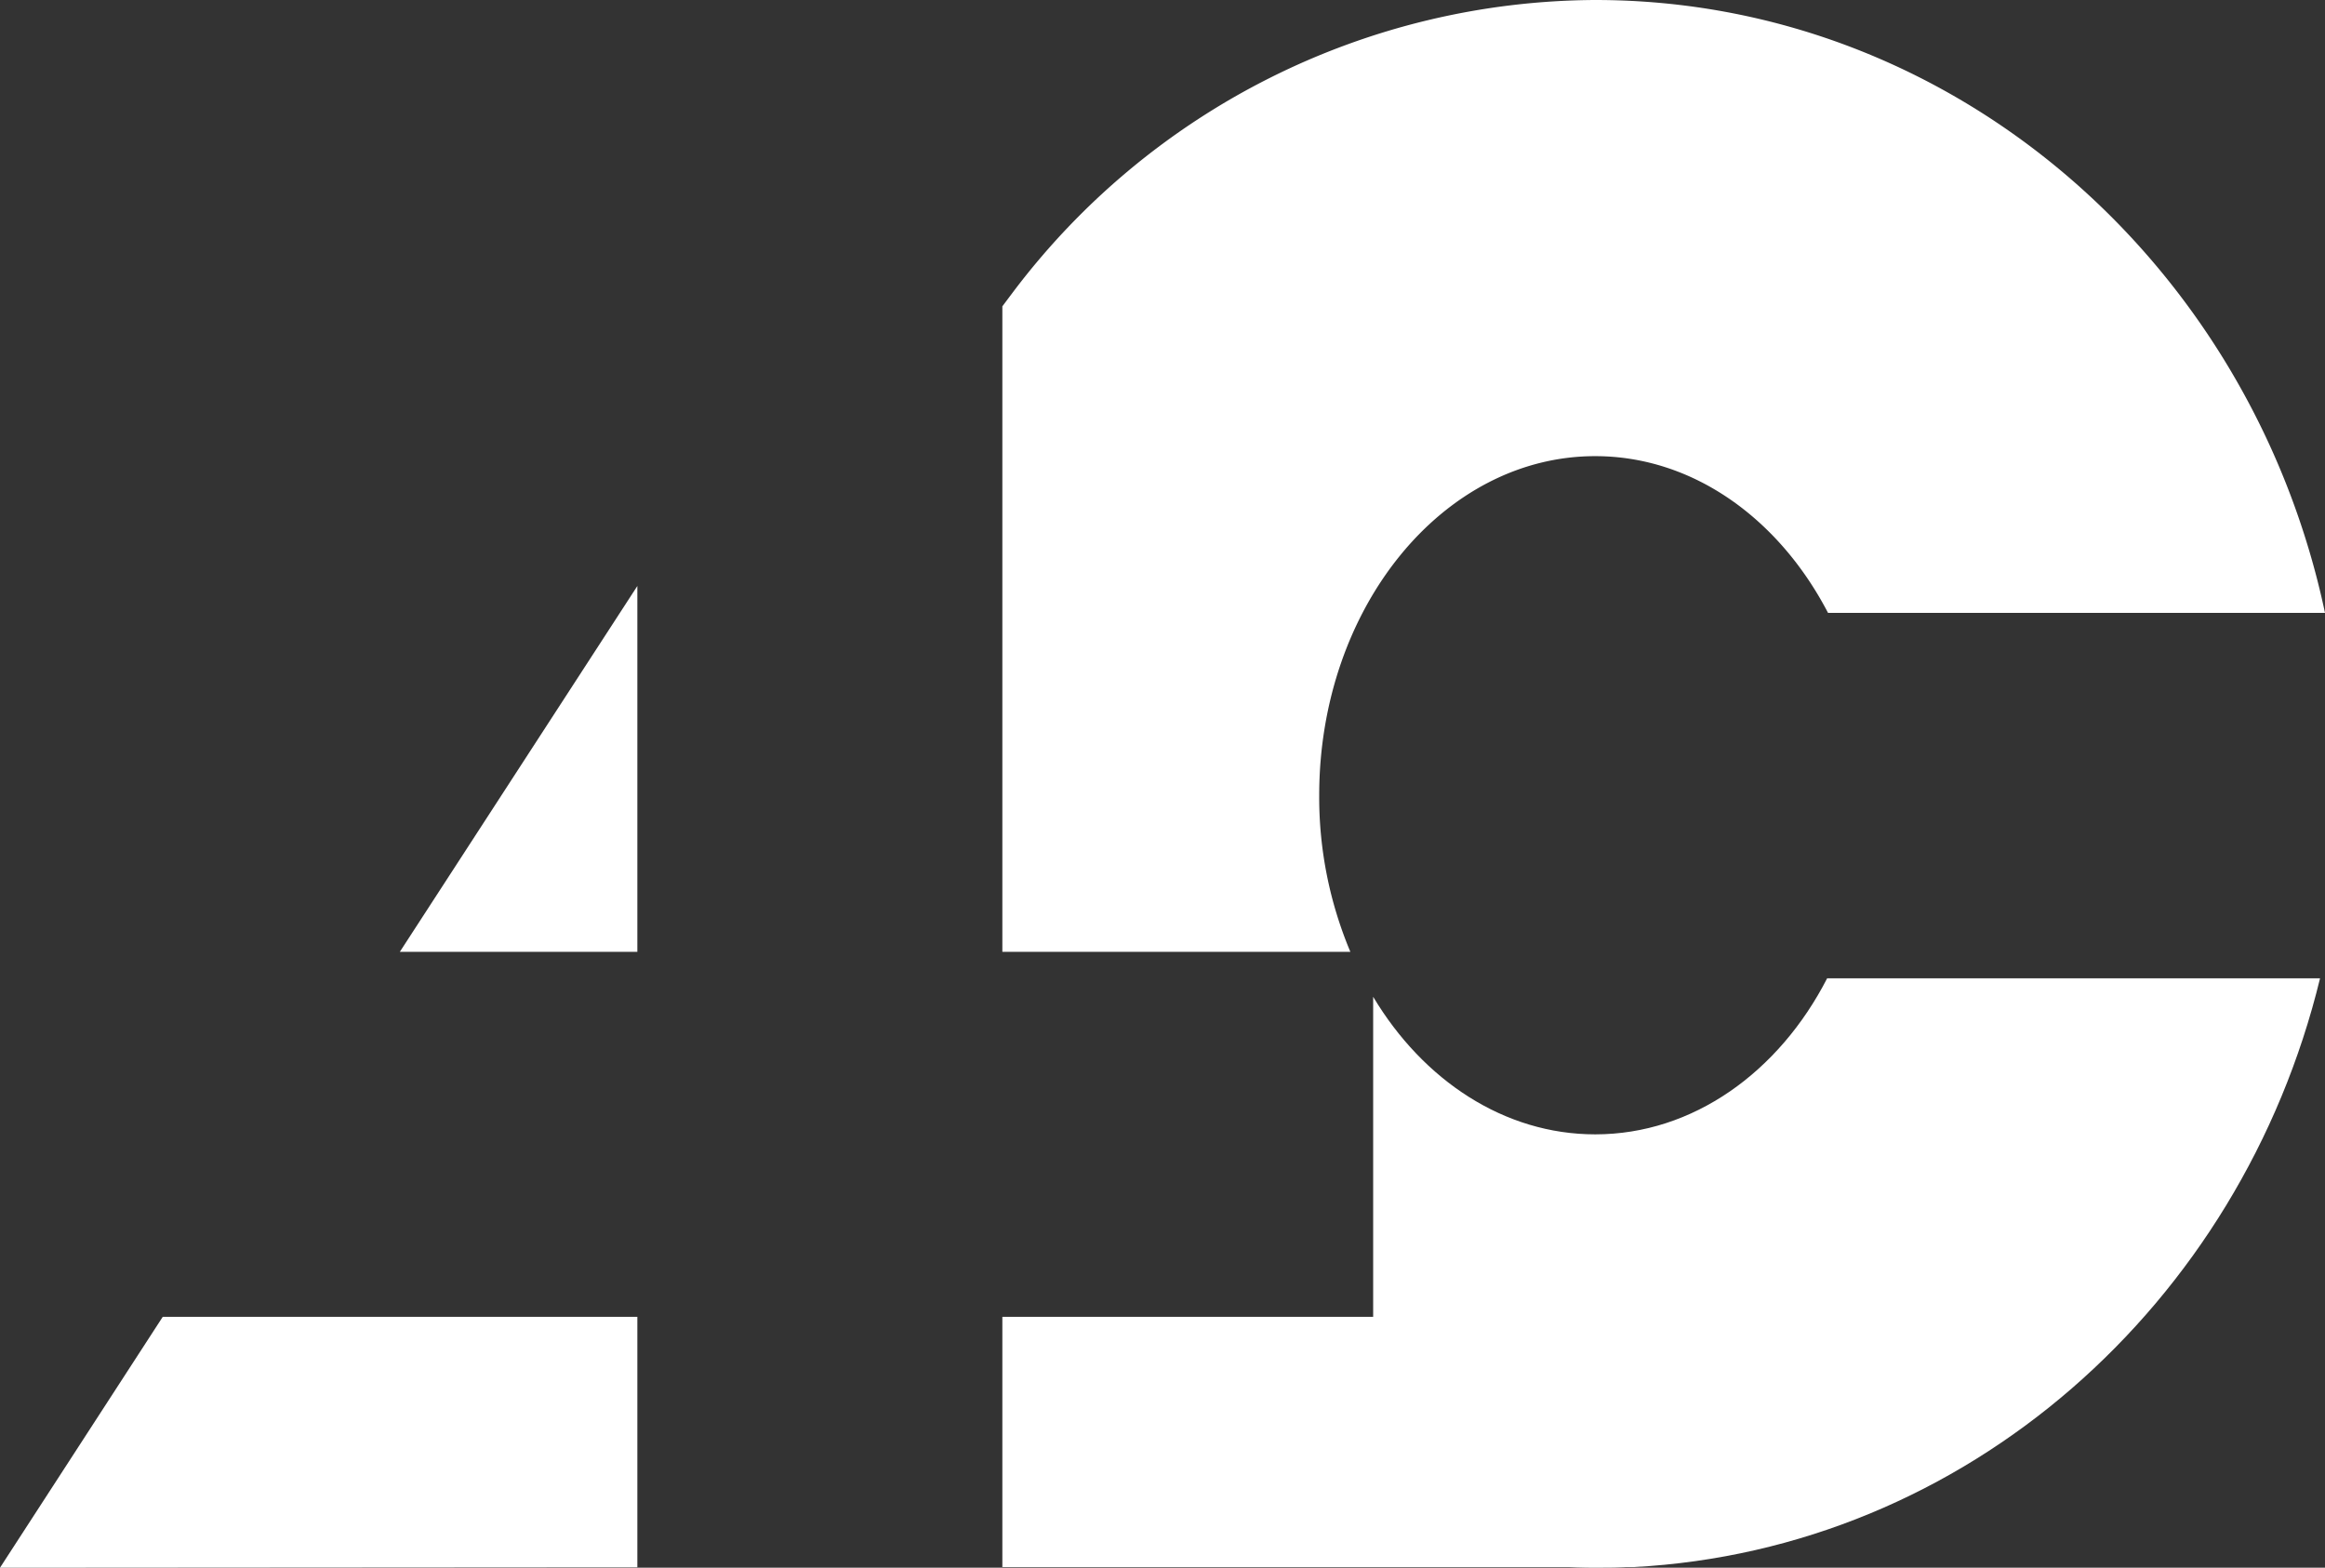
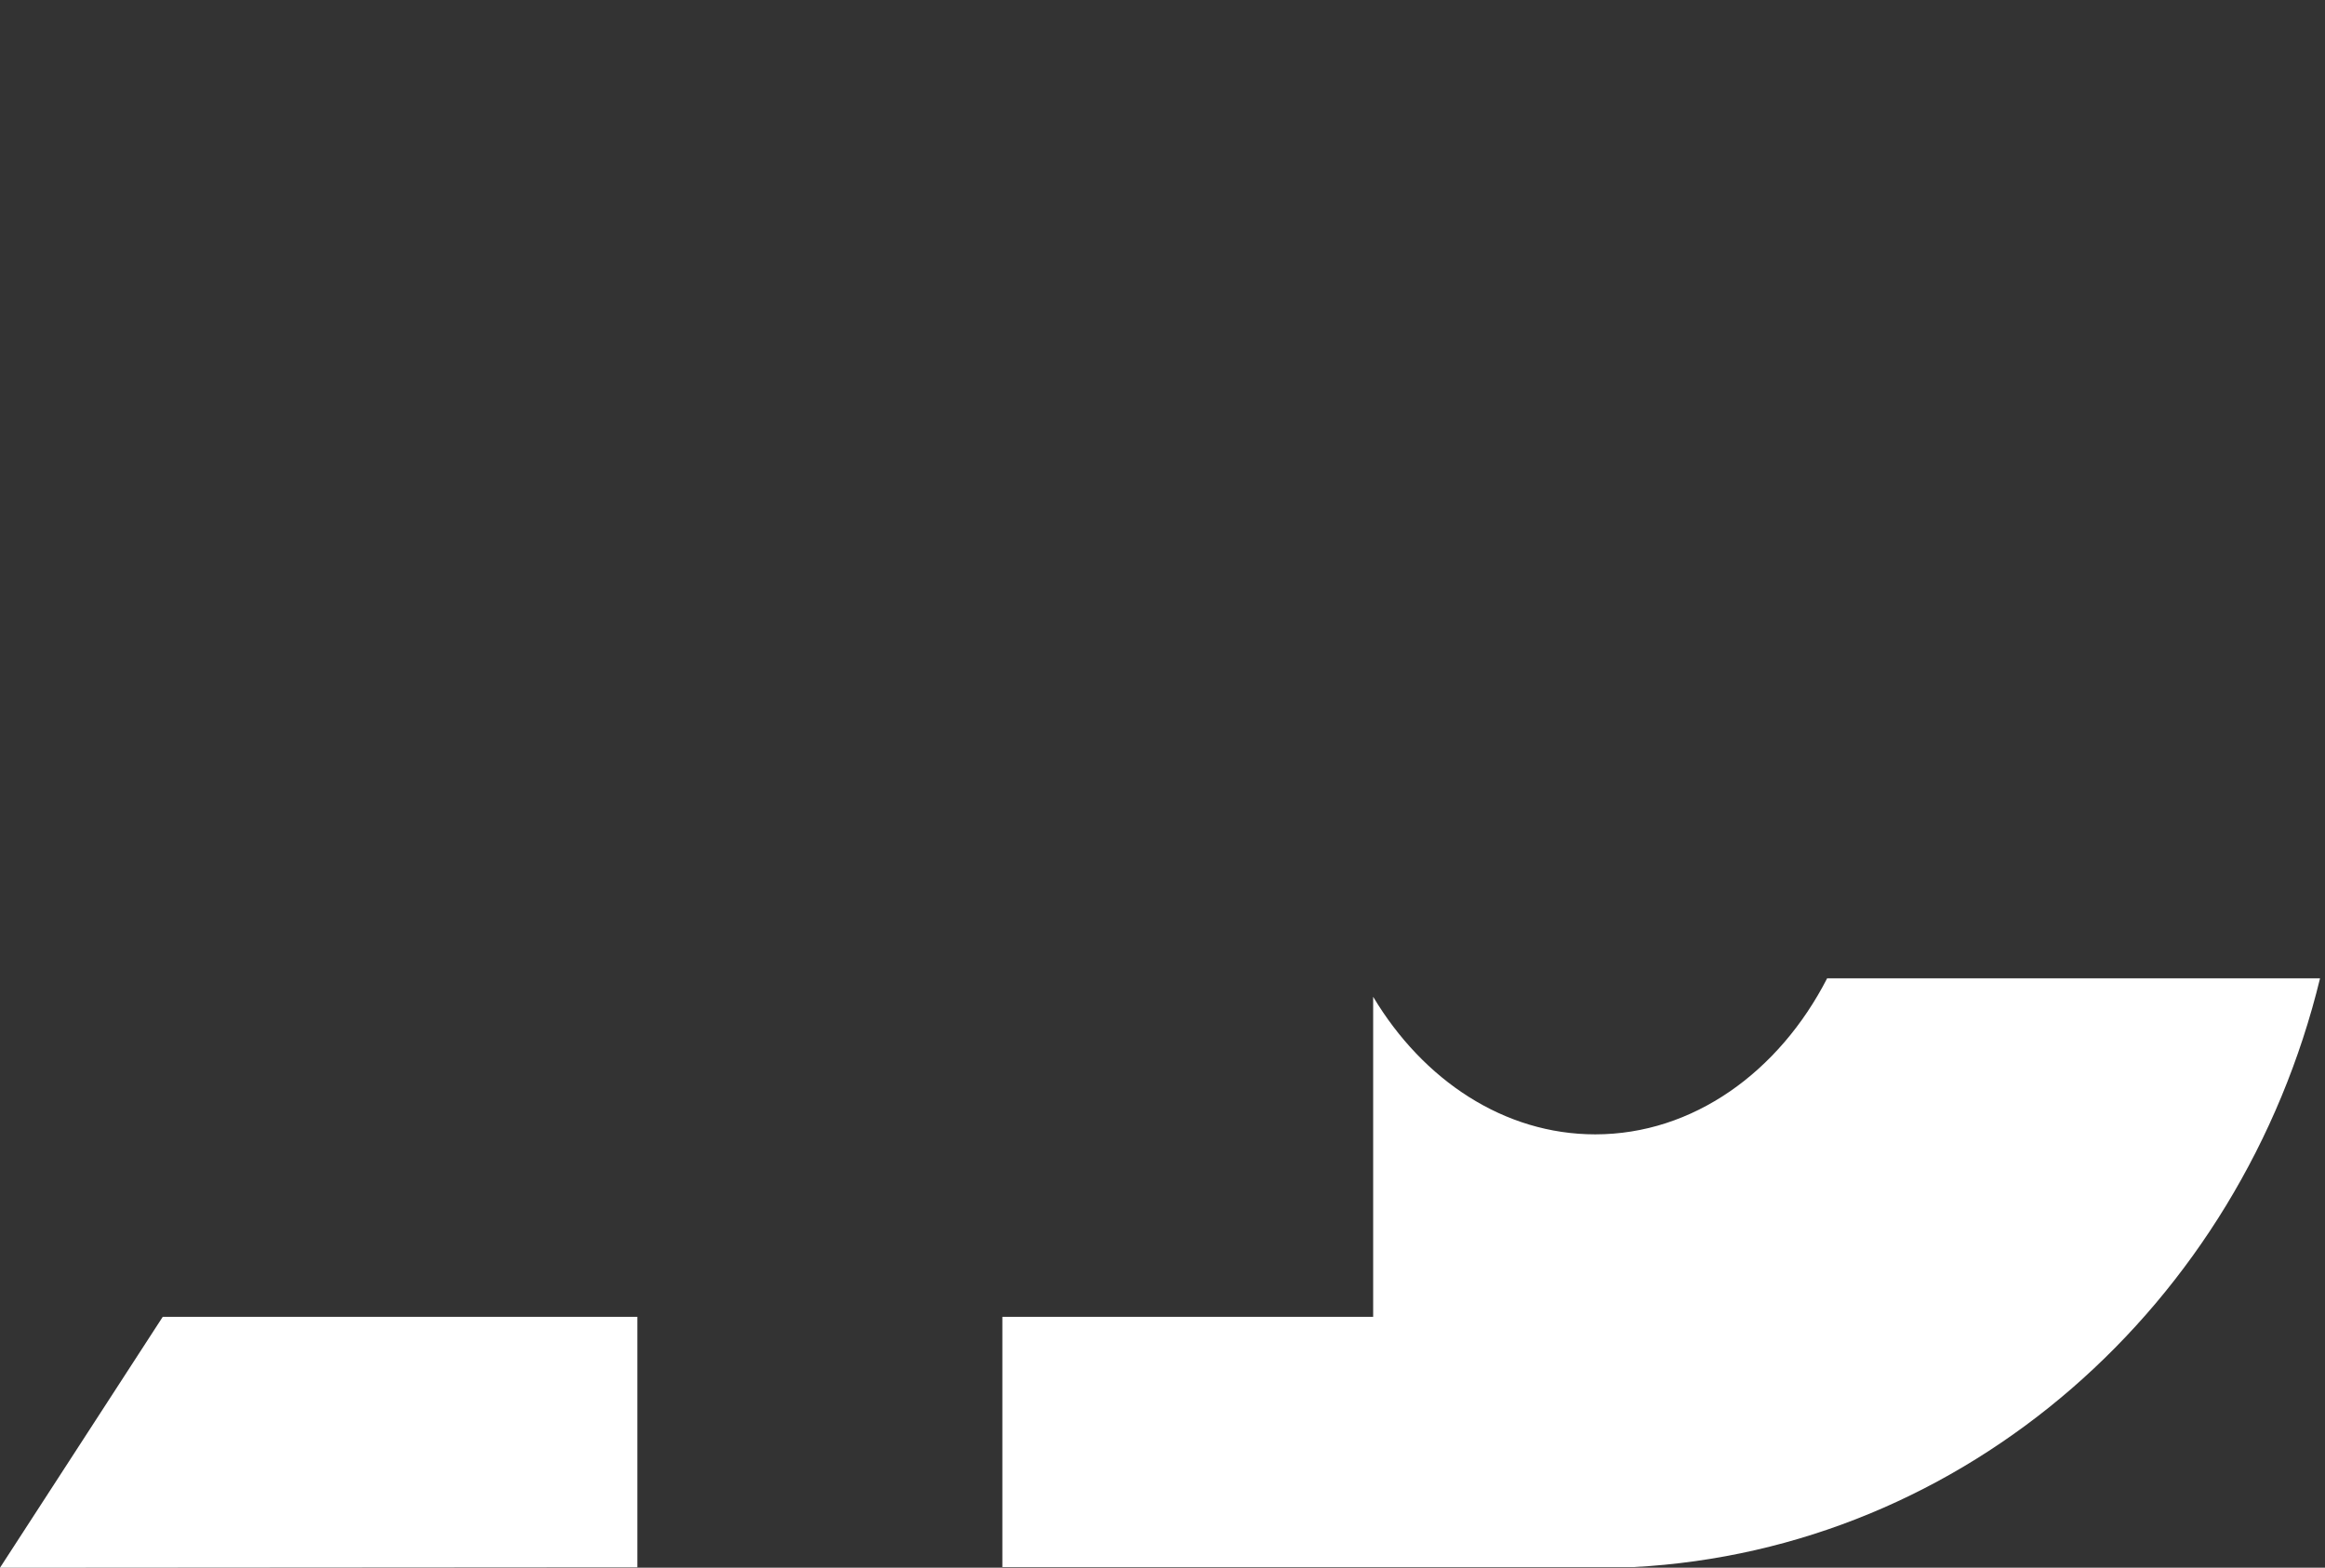
<svg xmlns="http://www.w3.org/2000/svg" viewBox="0 0 108.16 72.93">
  <rect x="0" y="0" width="108.16" height="72.93" fill="#333333" stroke="none" />
  <defs>
    <style>.cls-1{fill:#fff;}</style>
  </defs>
  <g id="Capa_2" data-name="Capa 2">
    <g id="Capa_1-2" data-name="Capa 1">
-       <path class="cls-1" d="M46.63,44.28H62.82A18.54,18.54,0,0,1,61.37,37c0-8.71,5.75-15.78,12.84-15.78,4.55,0,8.55,2.91,10.83,7.29h23.12C104.7,12.2,90.81,0,74.21,0a34.12,34.12,0,0,0-27.1,13.61l-.48.64Z" />
-       <path class="cls-1" d="M74.21,72.93c.58,0,1.16,0,1.73-.05H72.52C73.08,72.91,73.64,72.93,74.21,72.93Z" />
      <path class="cls-1" d="M74.21,52.77c-4.23,0-8-2.51-10.33-6.4V61.26H46.63V72.9H76c15.45-.82,28.24-12.2,31.93-27.39H85C82.76,49.87,78.76,52.77,74.21,52.77Z" />
      <polygon class="cls-1" points="7.57 61.26 0 72.93 29.65 72.91 29.65 61.26 7.57 61.26" />
-       <polygon class="cls-1" points="29.65 27.26 18.6 44.28 29.65 44.28 29.65 27.26" />
-       <path class="cls-1" d="M76,72.88h0Z" />
    </g>
  </g>
</svg>